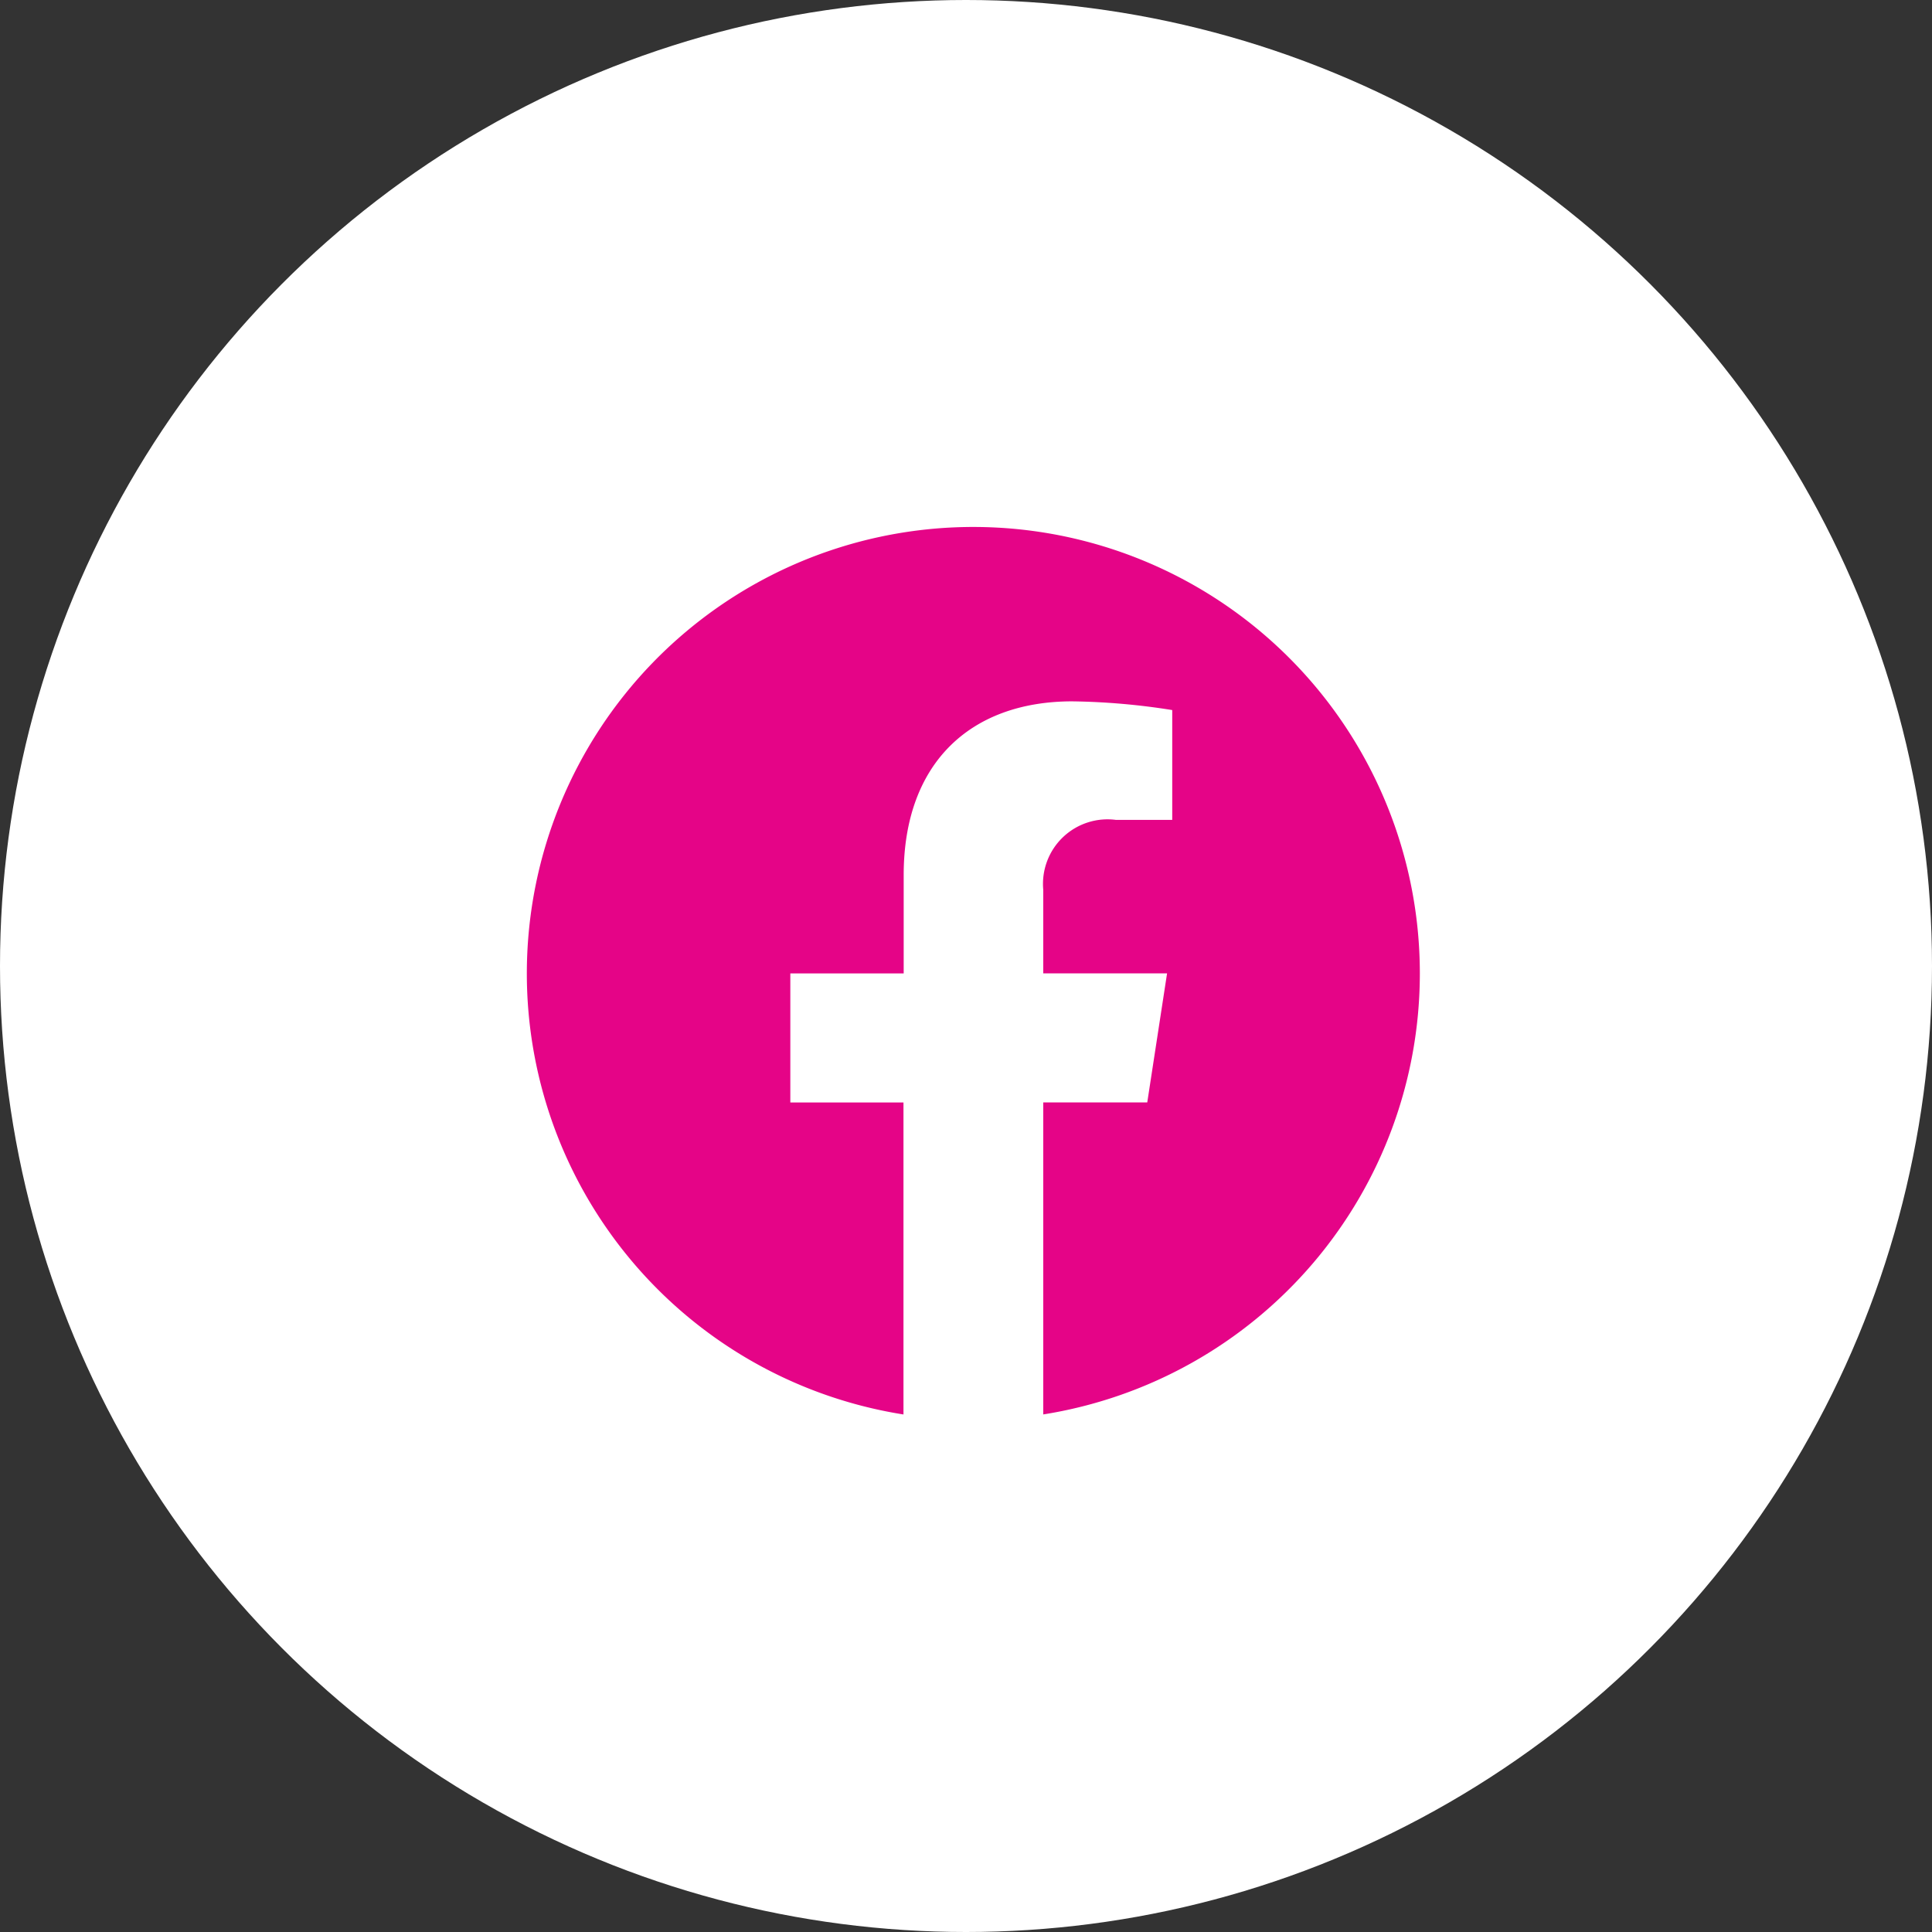
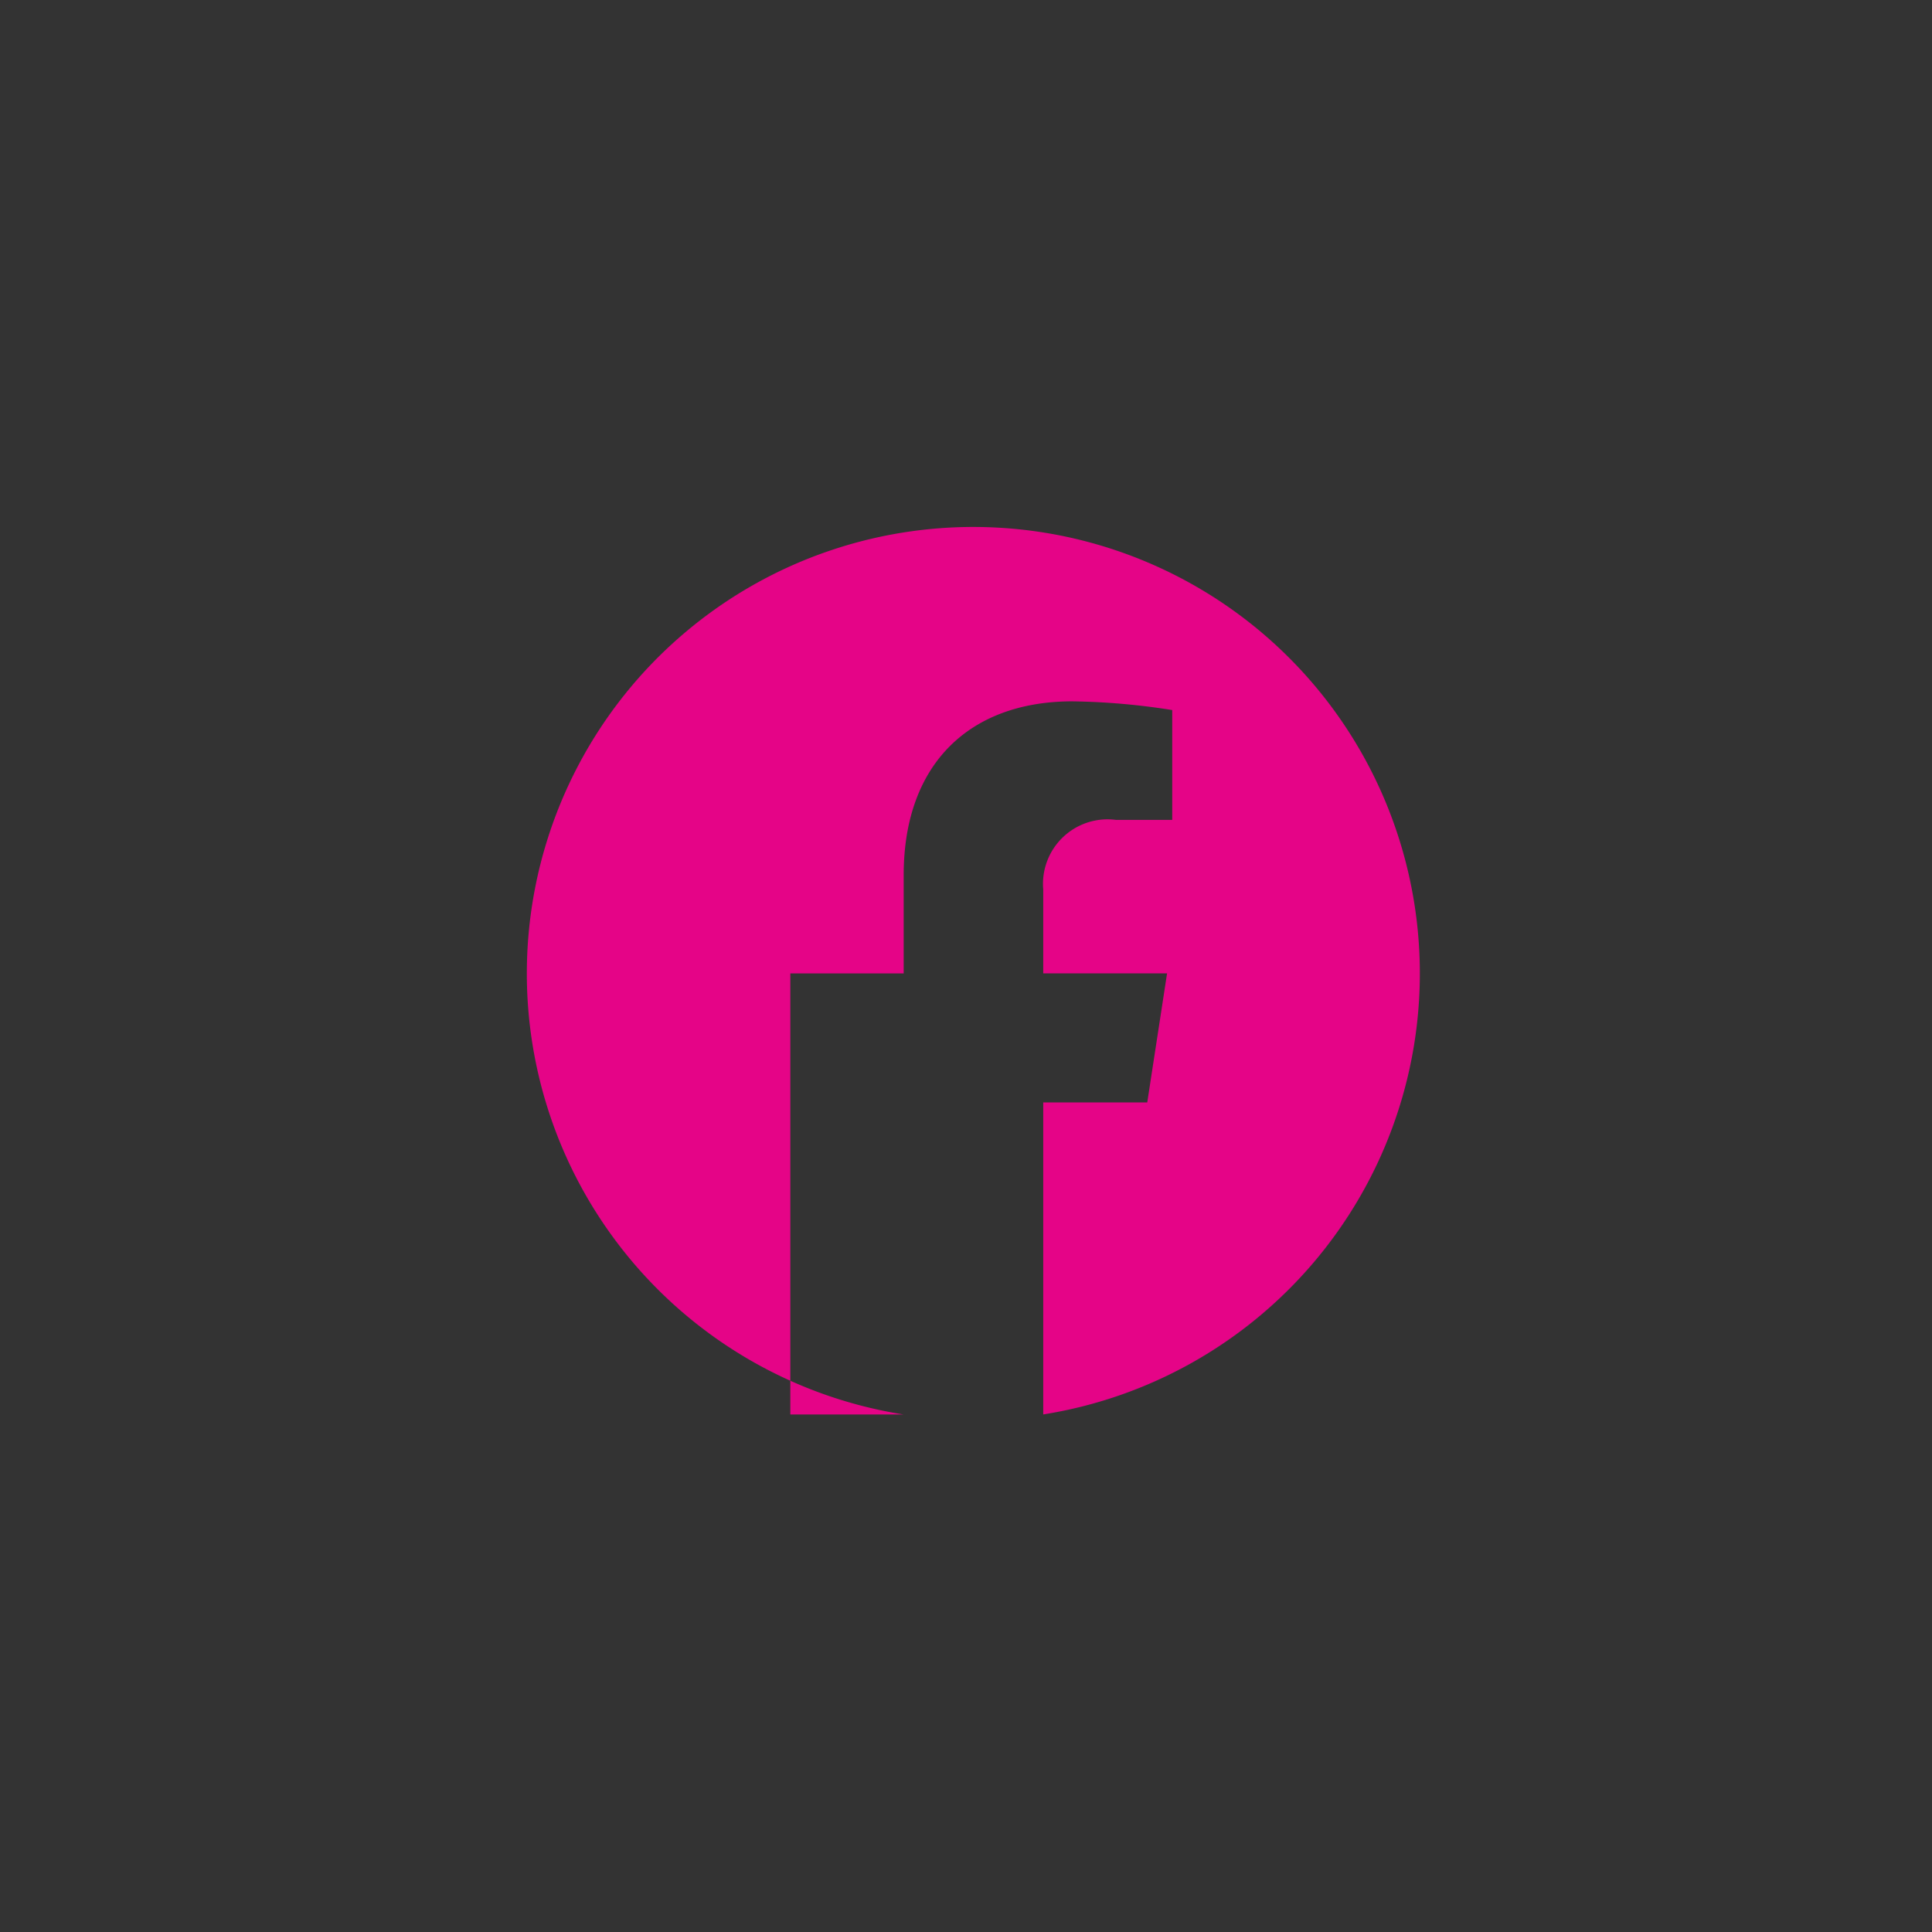
<svg xmlns="http://www.w3.org/2000/svg" width="55" height="55" viewBox="0 0 55 55">
  <rect x="0" y="0" width="55" height="55" fill="#333333" stroke="none" />
  <defs>
    <style>      .cls-1 {        fill: #e50487;      }      .cls-2 {        fill: #fff;      }      .cls-3 {        clip-path: url(#clip-path);      }    </style>
    <clipPath id="clip-path">
      <rect id="Rechteck_488" data-name="Rechteck 488" class="cls-1" width="25.421" height="25.267" />
    </clipPath>
  </defs>
  <g id="Gruppe_7635" data-name="Gruppe 7635" transform="translate(-1821 -976)">
    <g id="pyramidal-up-arrow" transform="translate(1820.752 976)">
-       <circle id="Ellipse_204" data-name="Ellipse 204" class="cls-2" cx="27.5" cy="27.5" r="27.5" transform="translate(0.248)" />
-     </g>
+       </g>
    <g id="Gruppe_7628" data-name="Gruppe 7628" transform="translate(70.71 360.633)">
      <g id="Gruppe_3076" data-name="Gruppe 3076" class="cls-3" transform="translate(1765.289 630.367)">
-         <path id="Pfad_13244" data-name="Pfad 13244" class="cls-1" d="M25.421,12.713a12.711,12.711,0,1,0-14.7,12.556V16.387H7.5V12.713h3.227v-2.8c0-3.186,1.9-4.945,4.8-4.945a19.546,19.546,0,0,1,2.845.248V8.343h-1.6A1.837,1.837,0,0,0,14.7,10.328v2.384h3.525l-.564,3.674H14.7v8.882A12.714,12.714,0,0,0,25.421,12.713" transform="translate(0 -0.002)" />
+         <path id="Pfad_13244" data-name="Pfad 13244" class="cls-1" d="M25.421,12.713a12.711,12.711,0,1,0-14.7,12.556H7.5V12.713h3.227v-2.8c0-3.186,1.9-4.945,4.8-4.945a19.546,19.546,0,0,1,2.845.248V8.343h-1.6A1.837,1.837,0,0,0,14.7,10.328v2.384h3.525l-.564,3.674H14.7v8.882A12.714,12.714,0,0,0,25.421,12.713" transform="translate(0 -0.002)" />
      </g>
    </g>
  </g>
</svg>